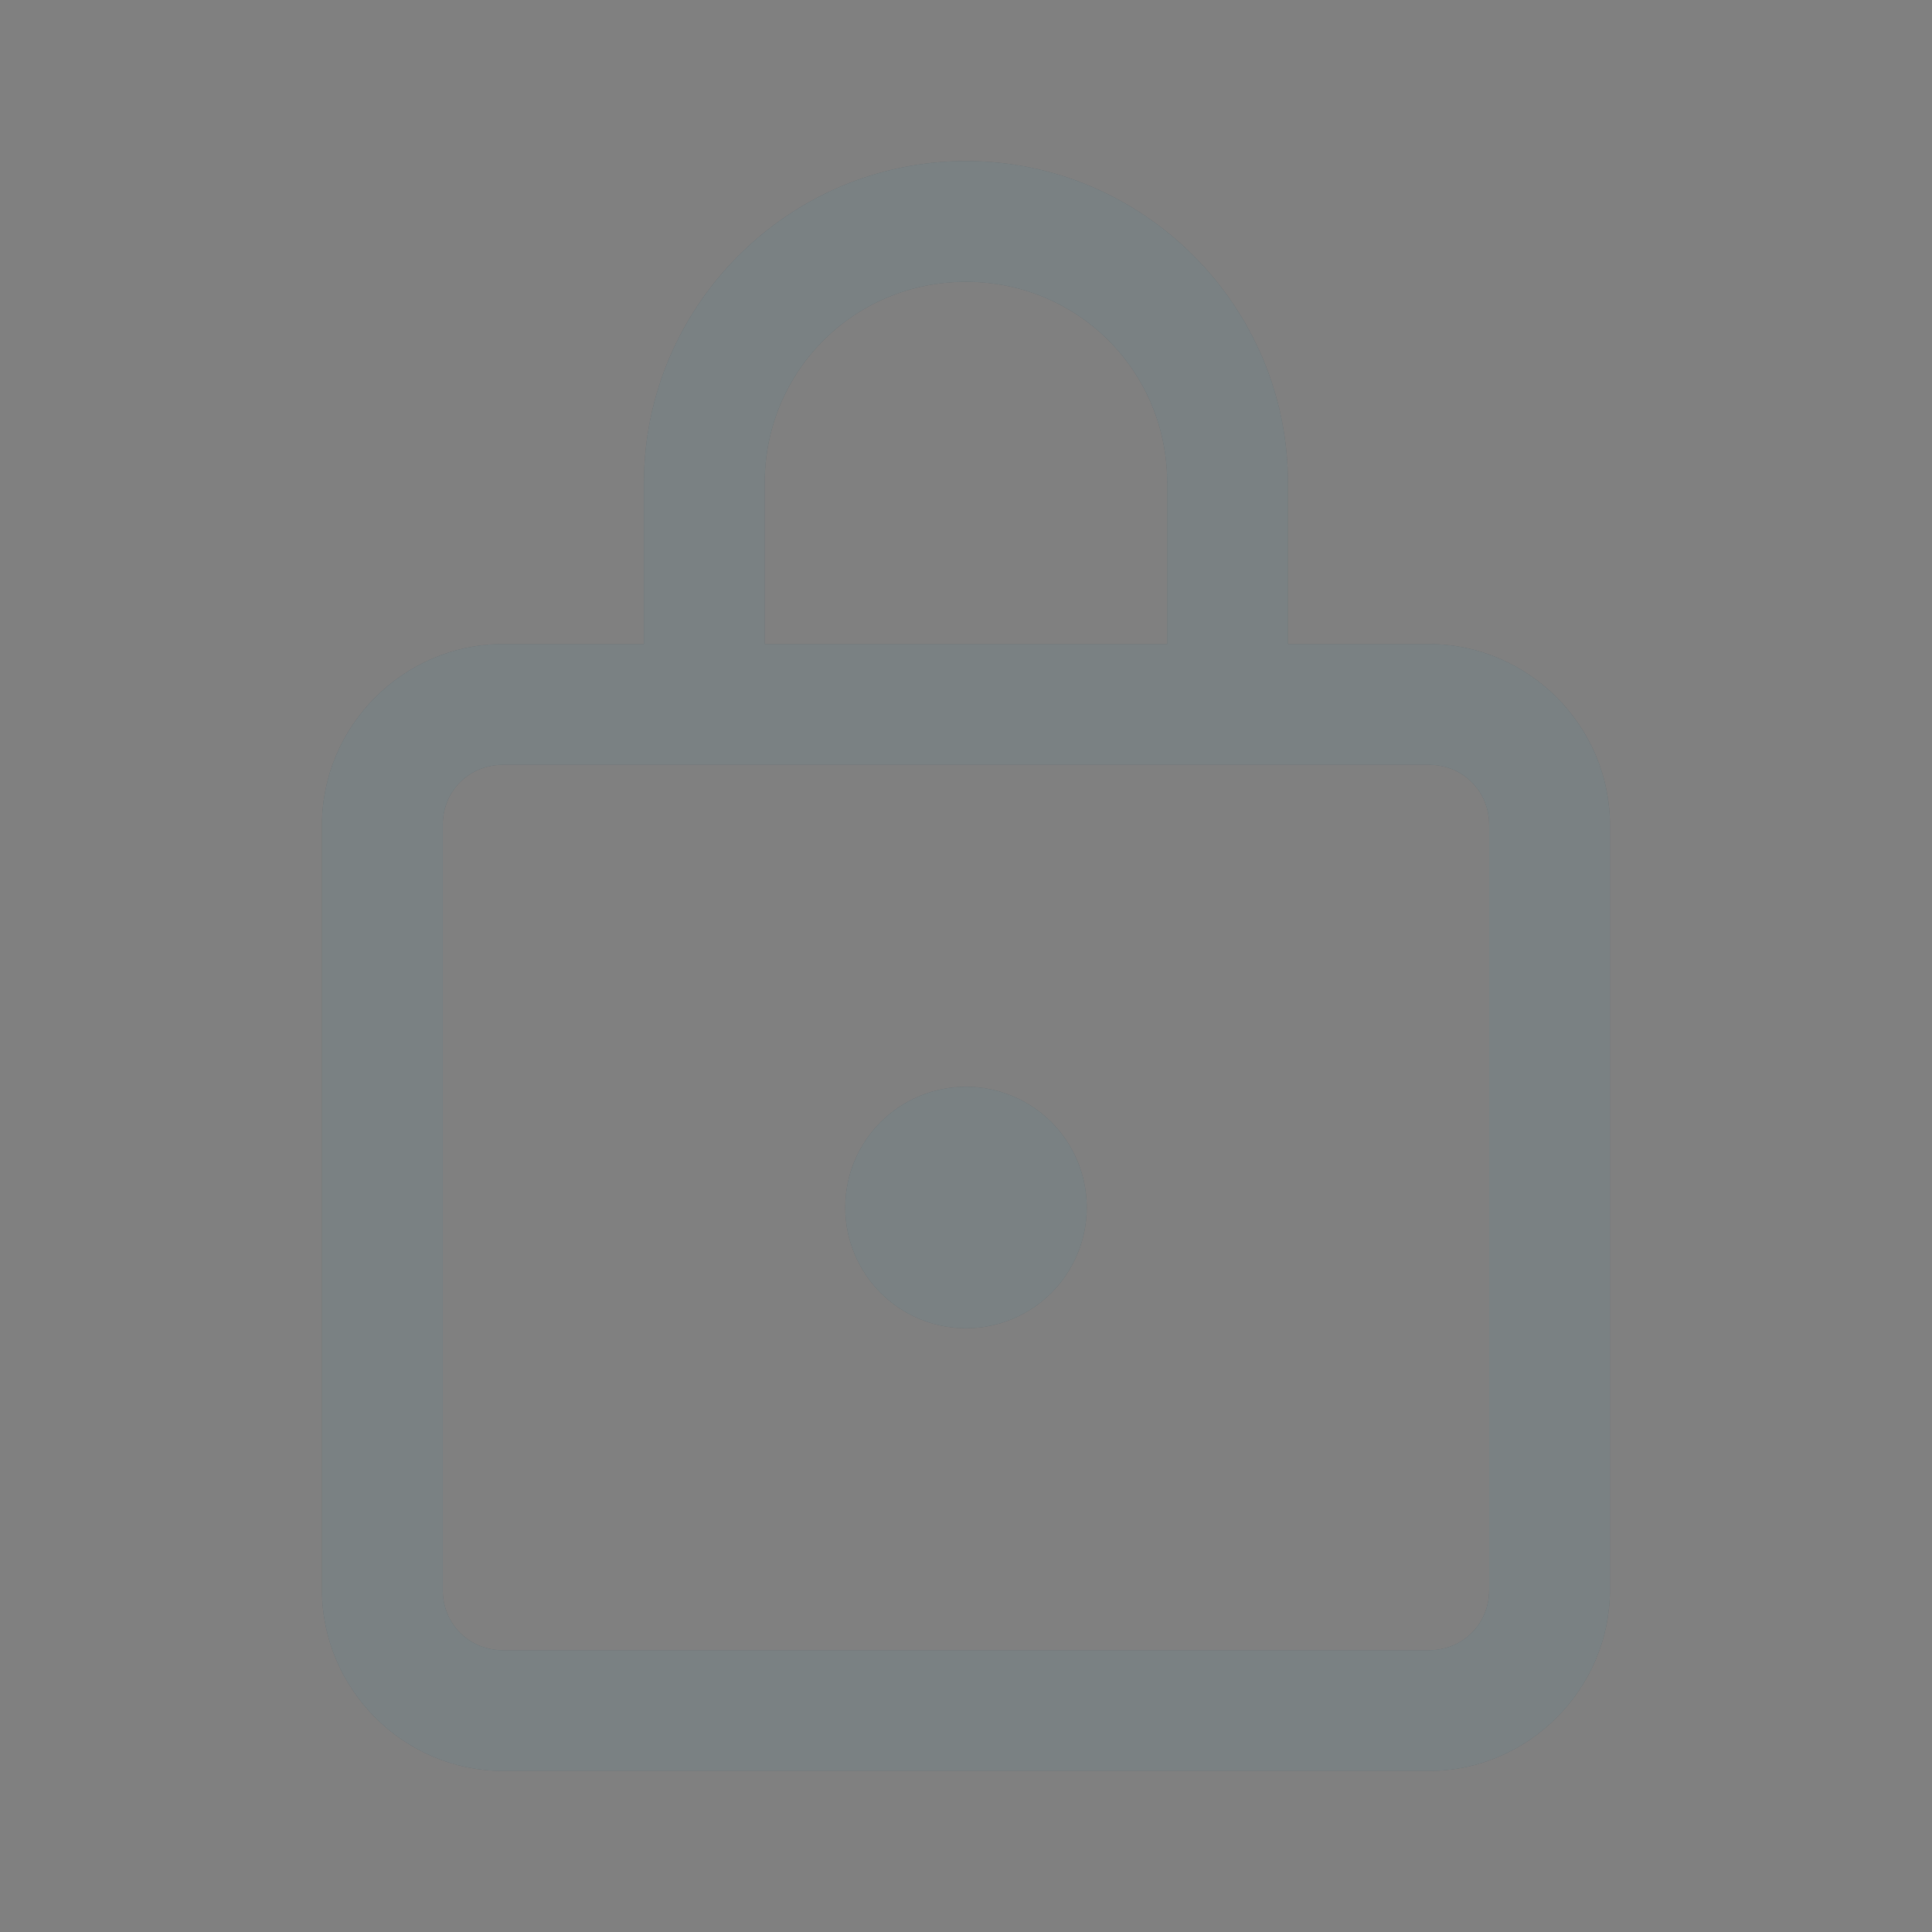
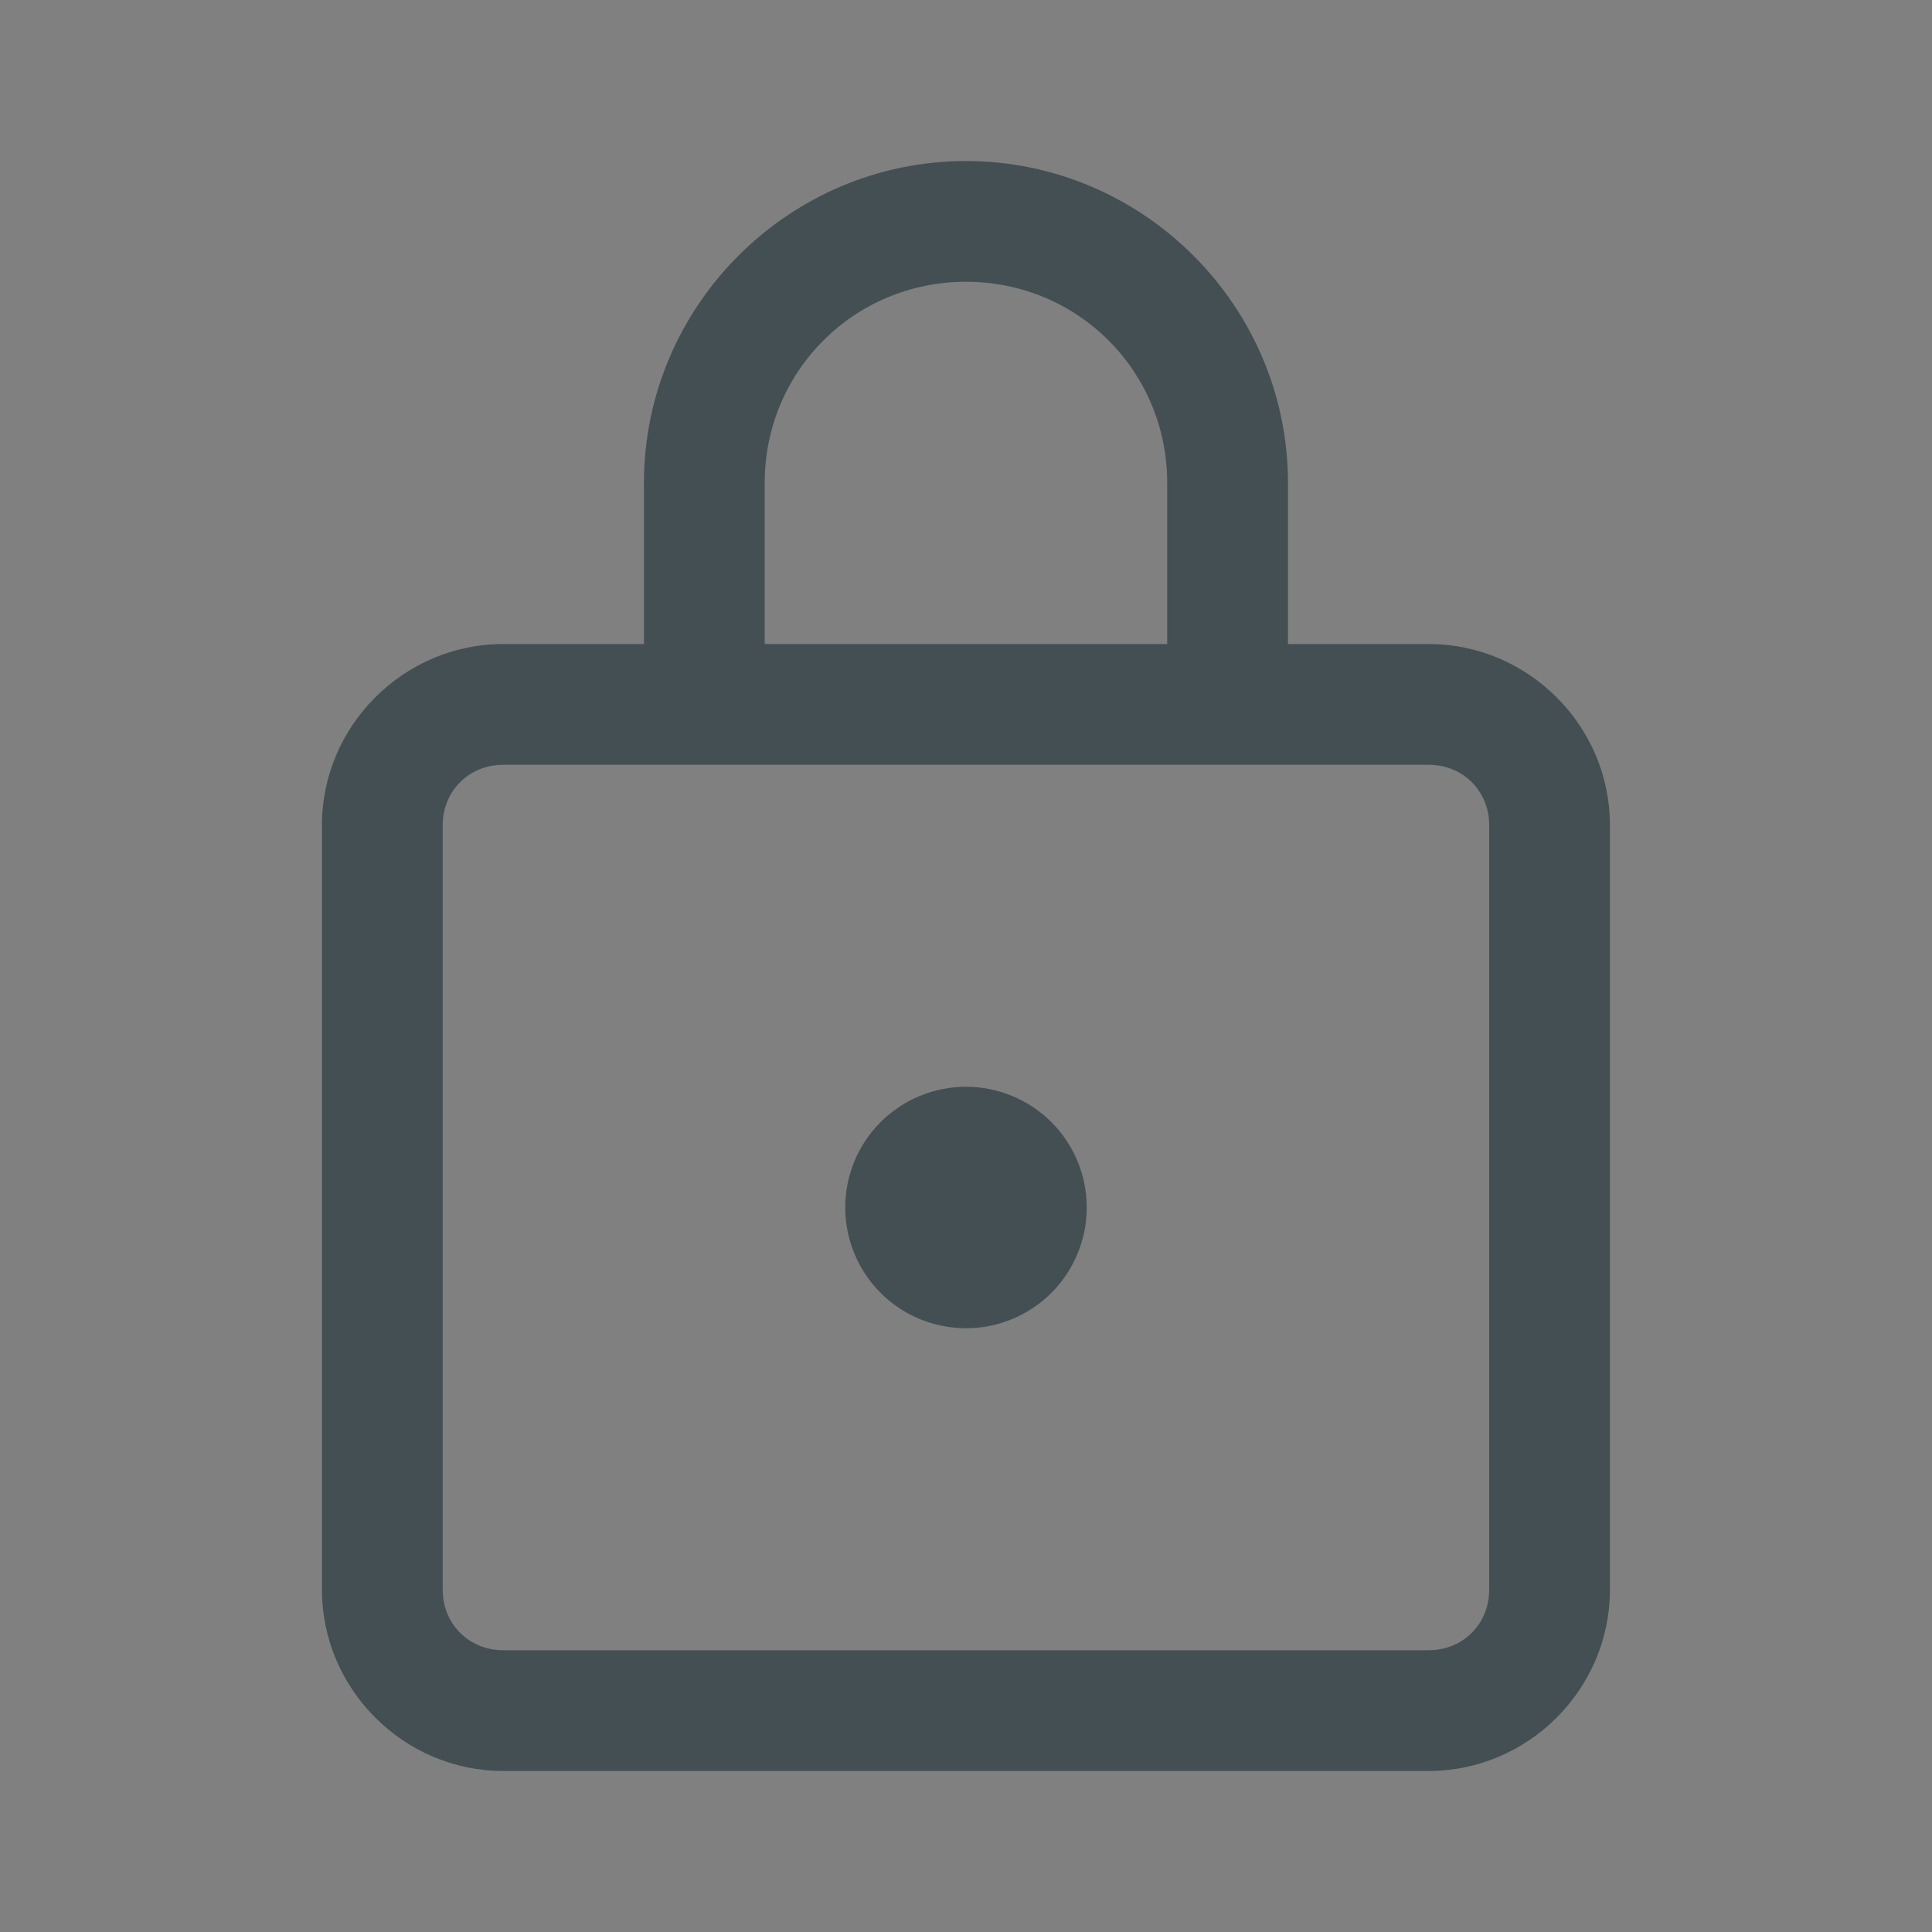
<svg xmlns="http://www.w3.org/2000/svg" width="20" height="20" viewBox="0 0 20 20" fill="none">
  <rect x="0" y="0" width="20" height="20" fill="#808080" stroke="none" />
  <g opacity="0.6">
    <path d="M10 1.667C8.166 1.667 6.666 3.166 6.666 5V6.667H5.208C4.18 6.667 3.333 7.513 3.333 8.541V16.458C3.333 17.486 4.18 18.333 5.208 18.333H14.791C15.819 18.333 16.666 17.486 16.666 16.458V8.541C16.666 7.513 15.819 6.667 14.791 6.667H13.333V5C13.333 3.166 11.833 1.667 10 1.667ZM10 2.917C11.158 2.917 12.083 3.842 12.083 5V6.667H7.916V5C7.916 3.842 8.842 2.917 10 2.917ZM5.208 7.917H14.791C15.144 7.917 15.416 8.189 15.416 8.541V16.458C15.416 16.811 15.144 17.083 14.791 17.083H5.208C4.855 17.083 4.583 16.811 4.583 16.458V8.541C4.583 8.189 4.855 7.917 5.208 7.917ZM10 11.25C9.668 11.25 9.35 11.382 9.116 11.616C8.881 11.85 8.75 12.168 8.75 12.5C8.75 12.831 8.881 13.149 9.116 13.384C9.35 13.618 9.668 13.75 10 13.75C10.331 13.75 10.649 13.618 10.884 13.384C11.118 13.149 11.25 12.831 11.25 12.5C11.25 12.168 11.118 11.85 10.884 11.616C10.649 11.382 10.331 11.25 10 11.25Z" fill="#1A2F36" />
-     <path d="M10 1.667C8.166 1.667 6.666 3.166 6.666 5V6.667H5.208C4.18 6.667 3.333 7.513 3.333 8.541V16.458C3.333 17.486 4.18 18.333 5.208 18.333H14.791C15.819 18.333 16.666 17.486 16.666 16.458V8.541C16.666 7.513 15.819 6.667 14.791 6.667H13.333V5C13.333 3.166 11.833 1.667 10 1.667ZM10 2.917C11.158 2.917 12.083 3.842 12.083 5V6.667H7.916V5C7.916 3.842 8.842 2.917 10 2.917ZM5.208 7.917H14.791C15.144 7.917 15.416 8.189 15.416 8.541V16.458C15.416 16.811 15.144 17.083 14.791 17.083H5.208C4.855 17.083 4.583 16.811 4.583 16.458V8.541C4.583 8.189 4.855 7.917 5.208 7.917ZM10 11.25C9.668 11.25 9.35 11.382 9.116 11.616C8.881 11.85 8.75 12.168 8.75 12.5C8.75 12.831 8.881 13.149 9.116 13.384C9.35 13.618 9.668 13.75 10 13.75C10.331 13.75 10.649 13.618 10.884 13.384C11.118 13.149 11.25 12.831 11.25 12.5C11.25 12.168 11.118 11.85 10.884 11.616C10.649 11.382 10.331 11.25 10 11.25Z" fill="white" fill-opacity="0.4" />
  </g>
</svg>